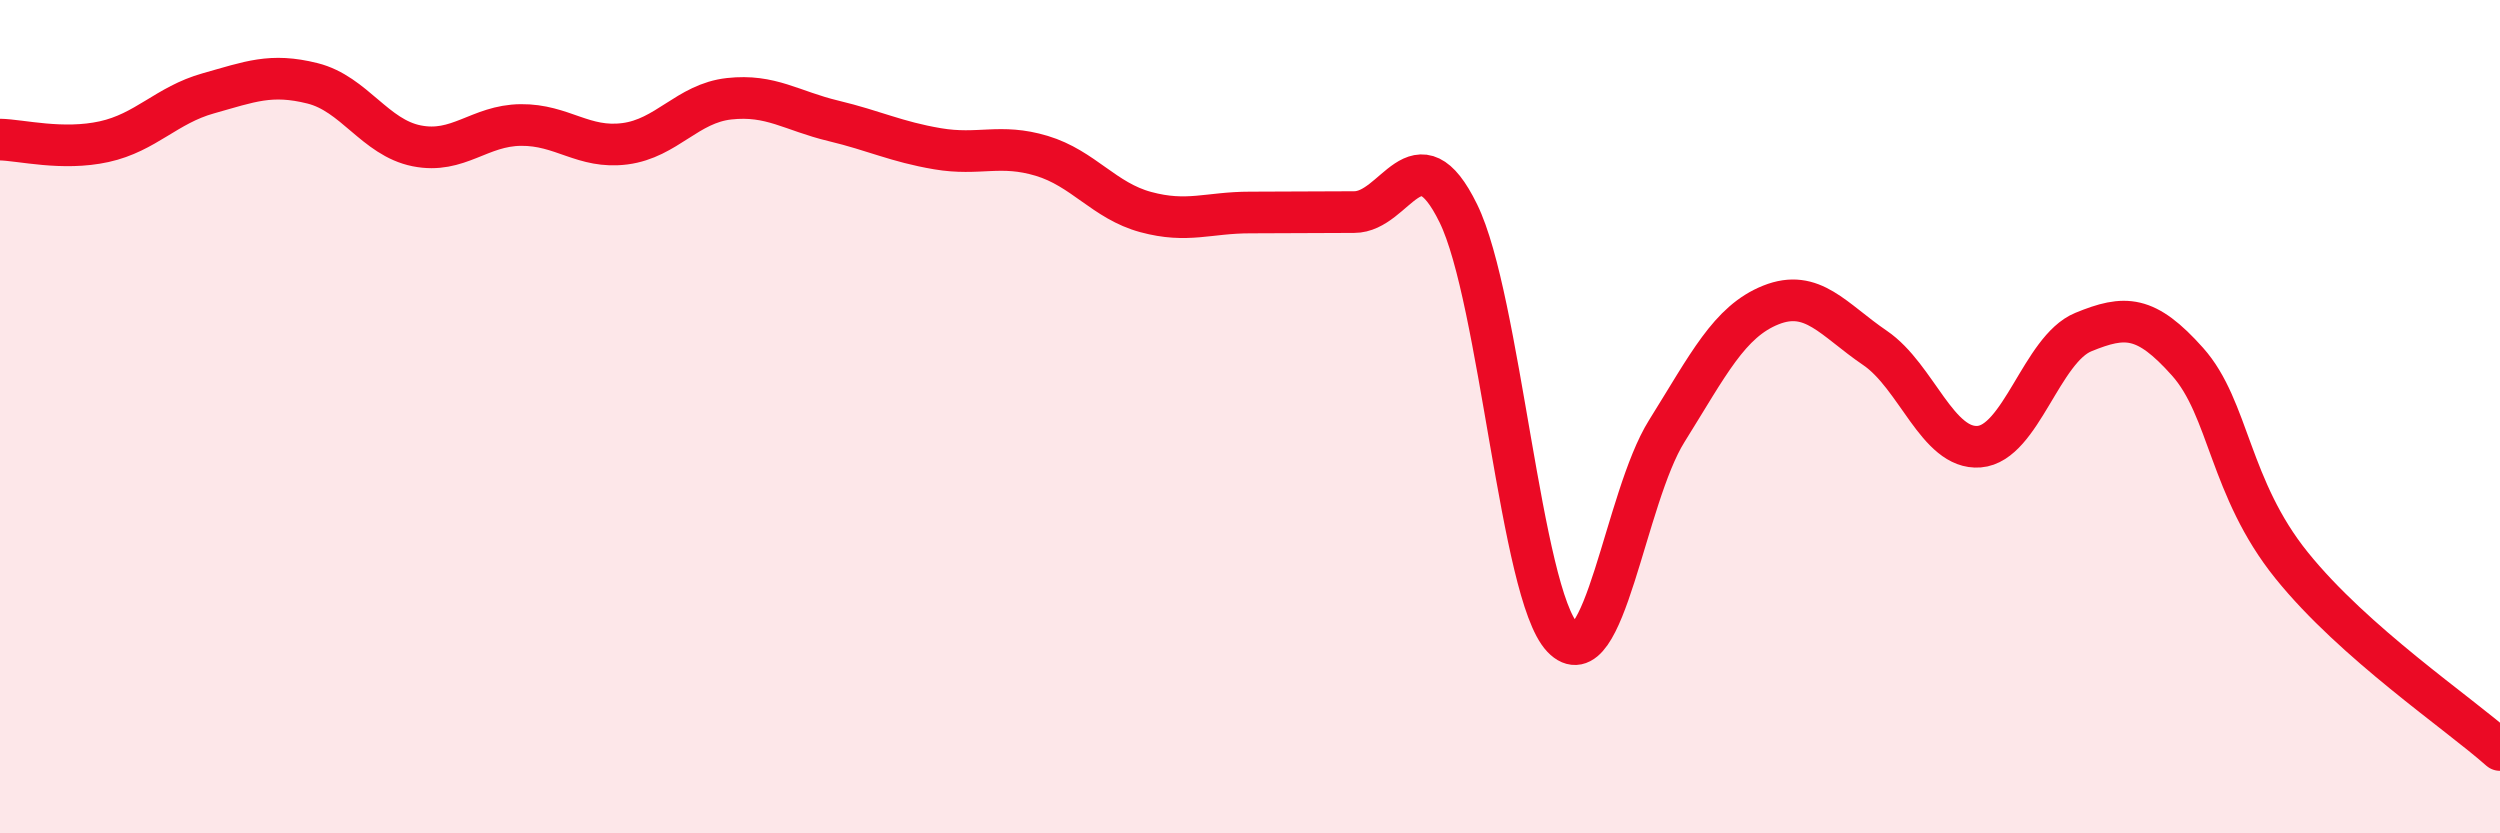
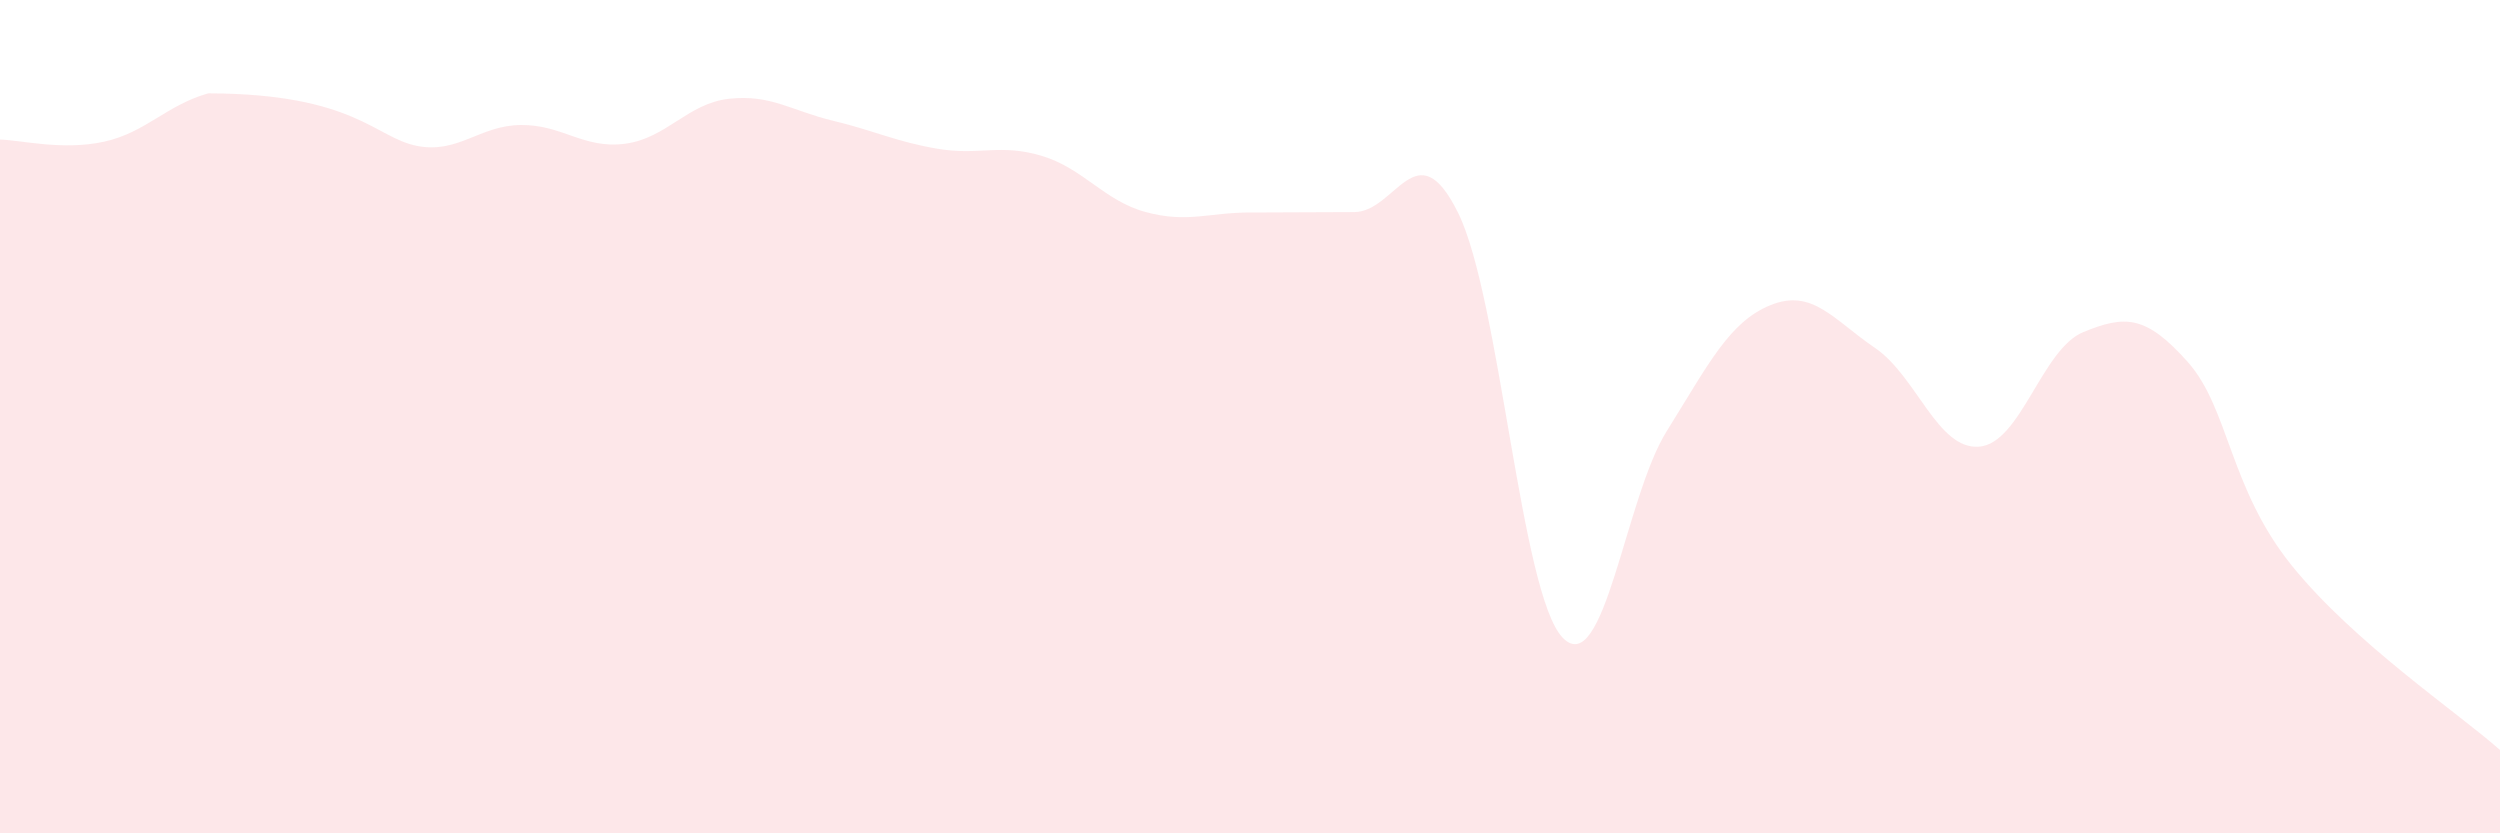
<svg xmlns="http://www.w3.org/2000/svg" width="60" height="20" viewBox="0 0 60 20">
-   <path d="M 0,3.35 C 0.5,3.36 1.5,3.62 2.5,3.4 C 3.5,3.18 4,2.52 5,2.24 C 6,1.96 6.5,1.75 7.5,2 C 8.5,2.25 9,3.3 10,3.5 C 11,3.7 11.5,3.01 12.5,3 C 13.5,2.99 14,3.58 15,3.45 C 16,3.32 16.5,2.48 17.5,2.37 C 18.5,2.26 19,2.66 20,2.9 C 21,3.14 21.5,3.4 22.5,3.57 C 23.5,3.74 24,3.44 25,3.74 C 26,4.04 26.5,4.82 27.5,5.09 C 28.5,5.36 29,5.1 30,5.1 C 31,5.1 31.5,5.09 32.5,5.09 C 33.5,5.09 34,3.08 35,5.12 C 36,7.16 36.5,14.25 37.5,15.3 C 38.5,16.35 39,11.95 40,10.35 C 41,8.75 41.5,7.72 42.5,7.32 C 43.5,6.92 44,7.67 45,8.35 C 46,9.03 46.5,10.8 47.5,10.72 C 48.5,10.64 49,8.38 50,7.97 C 51,7.56 51.5,7.56 52.5,8.68 C 53.5,9.8 53.5,11.71 55,13.57 C 56.5,15.43 59,17.11 60,18L60 20L0 20Z" fill="#EB0A25" opacity="0.1" stroke-linecap="round" stroke-linejoin="round" />
-   <path d="M 0,3.35 C 0.5,3.36 1.5,3.62 2.5,3.4 C 3.5,3.18 4,2.52 5,2.24 C 6,1.96 6.5,1.75 7.5,2 C 8.5,2.25 9,3.3 10,3.5 C 11,3.7 11.5,3.01 12.5,3 C 13.5,2.99 14,3.58 15,3.45 C 16,3.32 16.5,2.48 17.5,2.37 C 18.5,2.26 19,2.66 20,2.9 C 21,3.14 21.5,3.4 22.5,3.57 C 23.5,3.74 24,3.44 25,3.74 C 26,4.04 26.5,4.82 27.5,5.09 C 28.5,5.36 29,5.1 30,5.1 C 31,5.1 31.5,5.09 32.5,5.09 C 33.5,5.09 34,3.08 35,5.12 C 36,7.16 36.5,14.25 37.5,15.3 C 38.5,16.35 39,11.95 40,10.35 C 41,8.75 41.5,7.72 42.5,7.32 C 43.5,6.92 44,7.67 45,8.35 C 46,9.03 46.5,10.8 47.5,10.72 C 48.5,10.64 49,8.38 50,7.97 C 51,7.56 51.5,7.56 52.5,8.68 C 53.5,9.8 53.5,11.71 55,13.57 C 56.5,15.43 59,17.11 60,18" stroke="#EB0A25" stroke-width="1" fill="none" stroke-linecap="round" stroke-linejoin="round" />
+   <path d="M 0,3.35 C 0.5,3.36 1.5,3.62 2.5,3.4 C 3.5,3.18 4,2.52 5,2.24 C 8.5,2.25 9,3.3 10,3.5 C 11,3.7 11.5,3.01 12.5,3 C 13.5,2.99 14,3.58 15,3.45 C 16,3.32 16.5,2.48 17.5,2.37 C 18.5,2.26 19,2.66 20,2.9 C 21,3.14 21.5,3.4 22.5,3.57 C 23.5,3.74 24,3.44 25,3.74 C 26,4.04 26.5,4.82 27.5,5.09 C 28.5,5.36 29,5.1 30,5.1 C 31,5.1 31.5,5.09 32.5,5.09 C 33.5,5.09 34,3.08 35,5.12 C 36,7.16 36.5,14.25 37.5,15.3 C 38.5,16.35 39,11.95 40,10.35 C 41,8.75 41.5,7.72 42.5,7.32 C 43.5,6.92 44,7.67 45,8.35 C 46,9.03 46.5,10.8 47.5,10.72 C 48.5,10.64 49,8.38 50,7.97 C 51,7.56 51.5,7.56 52.5,8.68 C 53.5,9.8 53.5,11.71 55,13.57 C 56.5,15.43 59,17.11 60,18L60 20L0 20Z" fill="#EB0A25" opacity="0.1" stroke-linecap="round" stroke-linejoin="round" />
</svg>